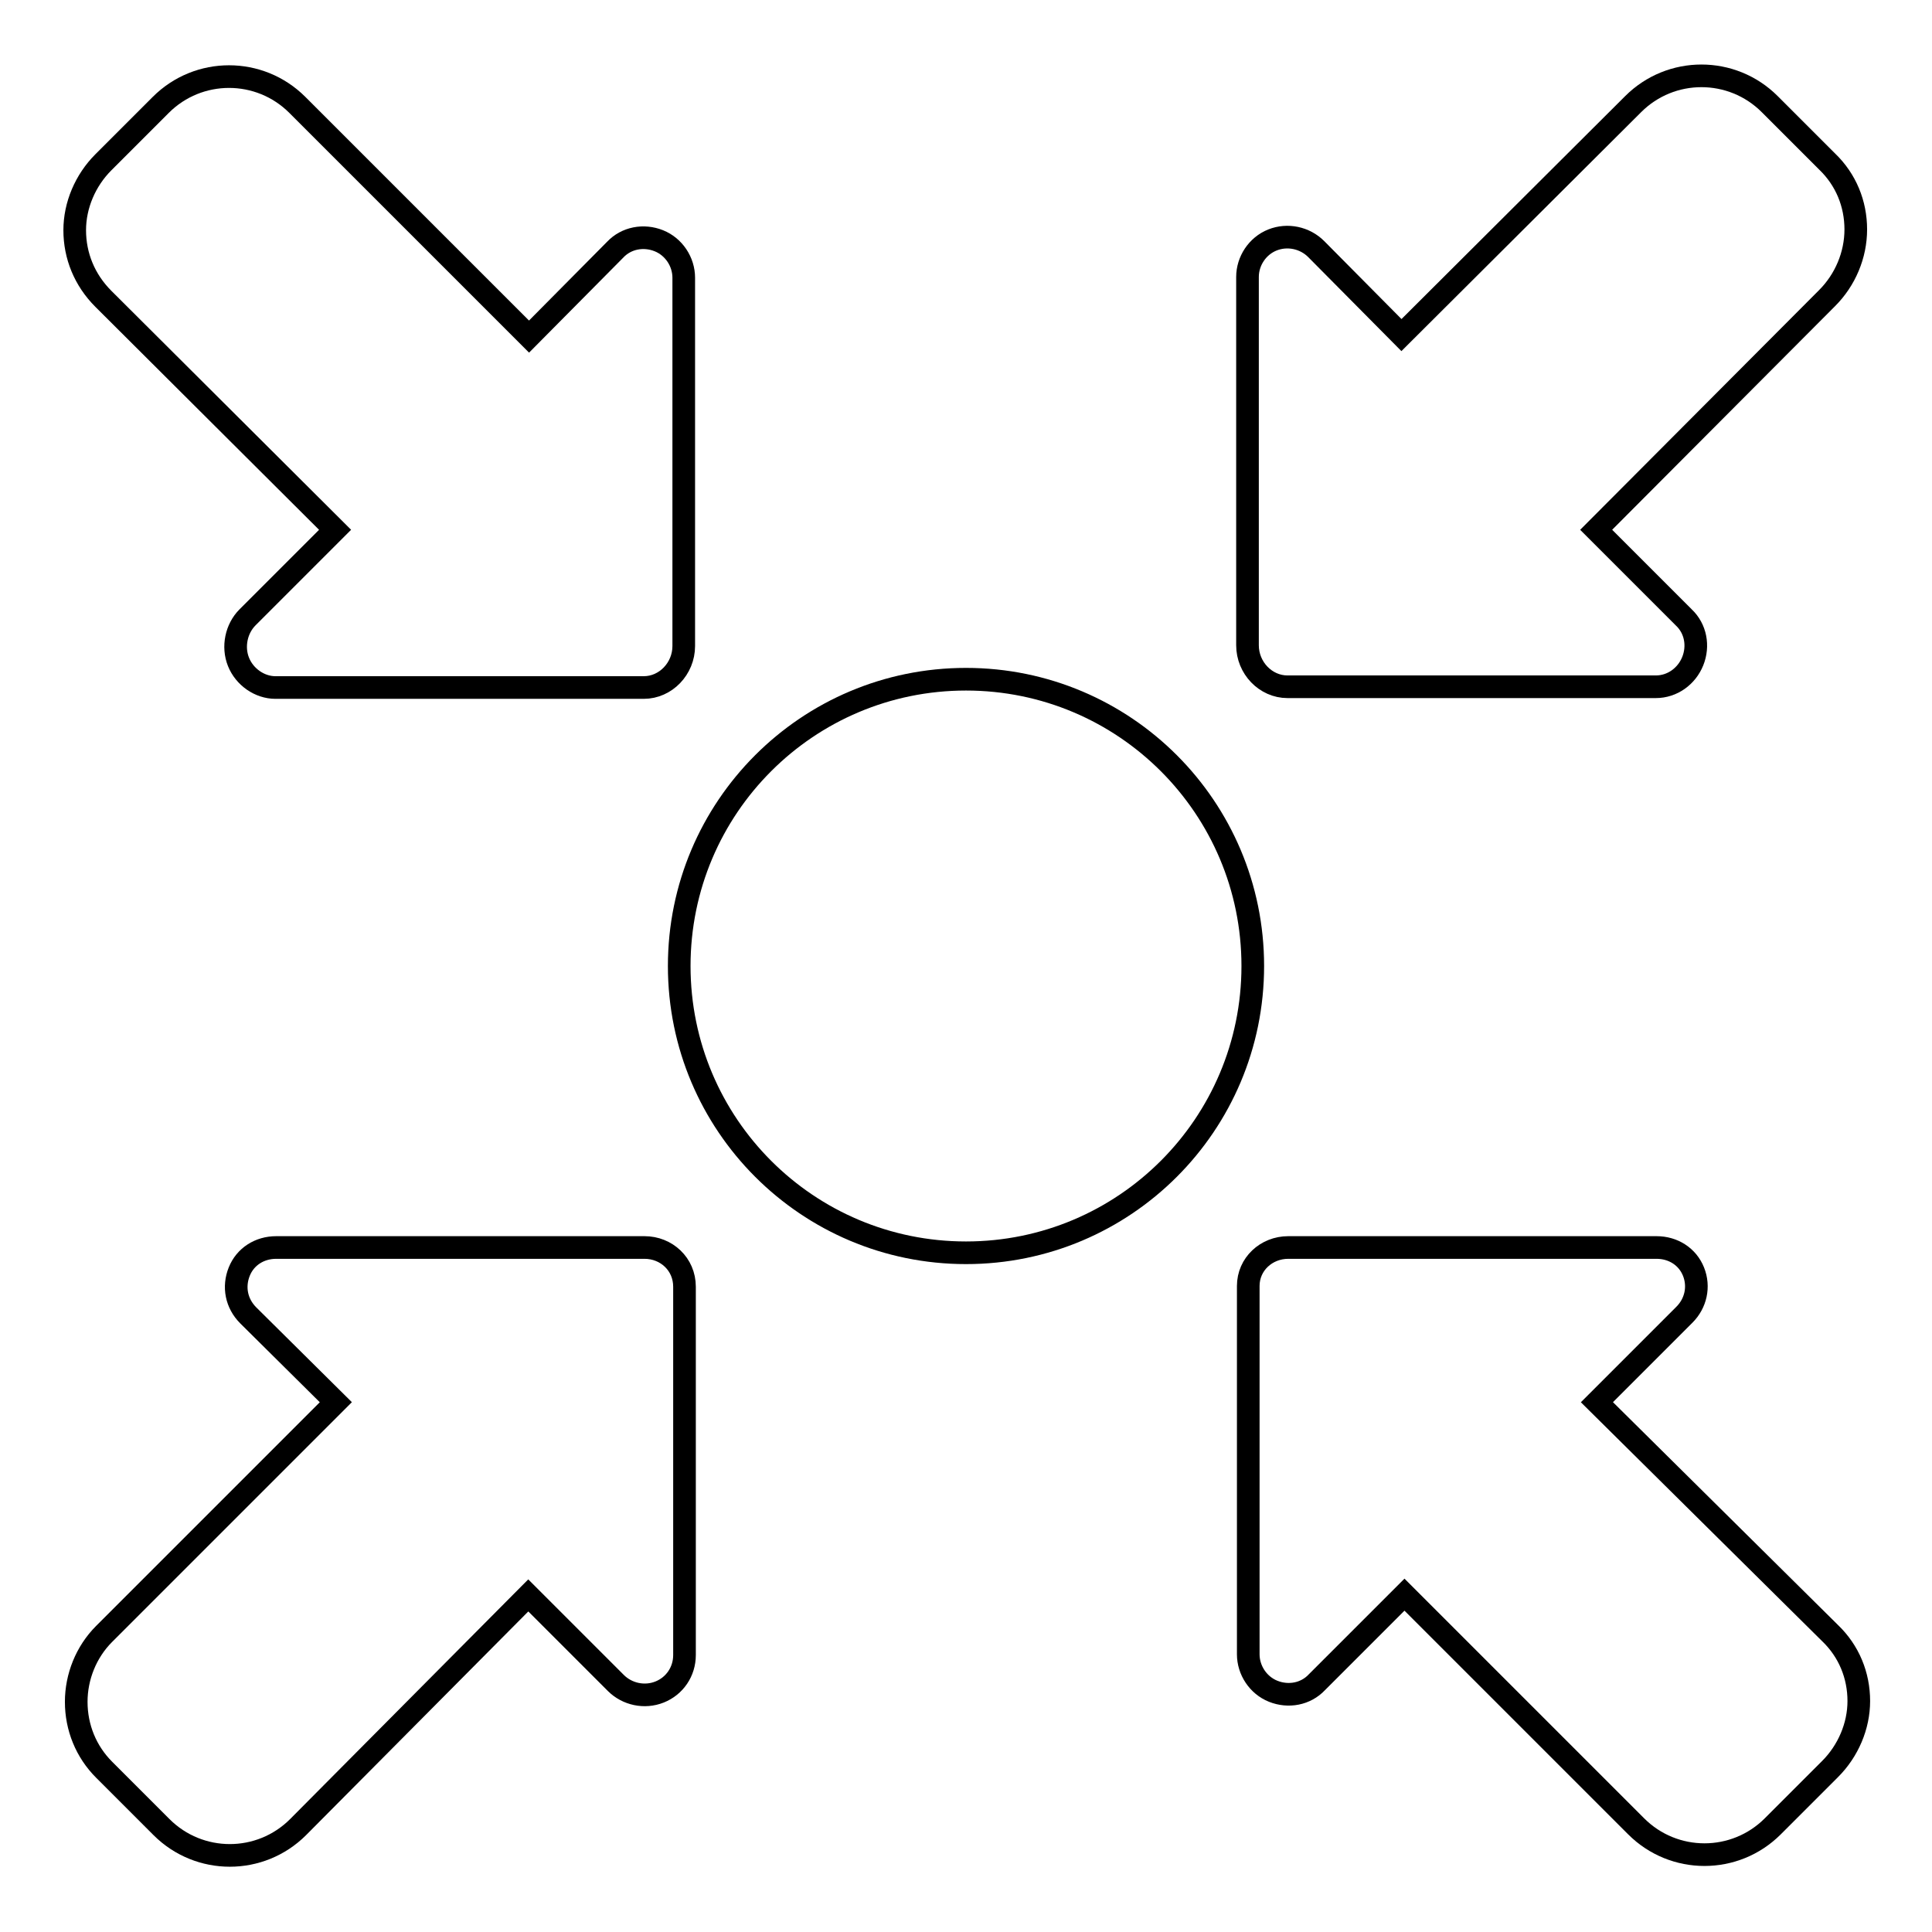
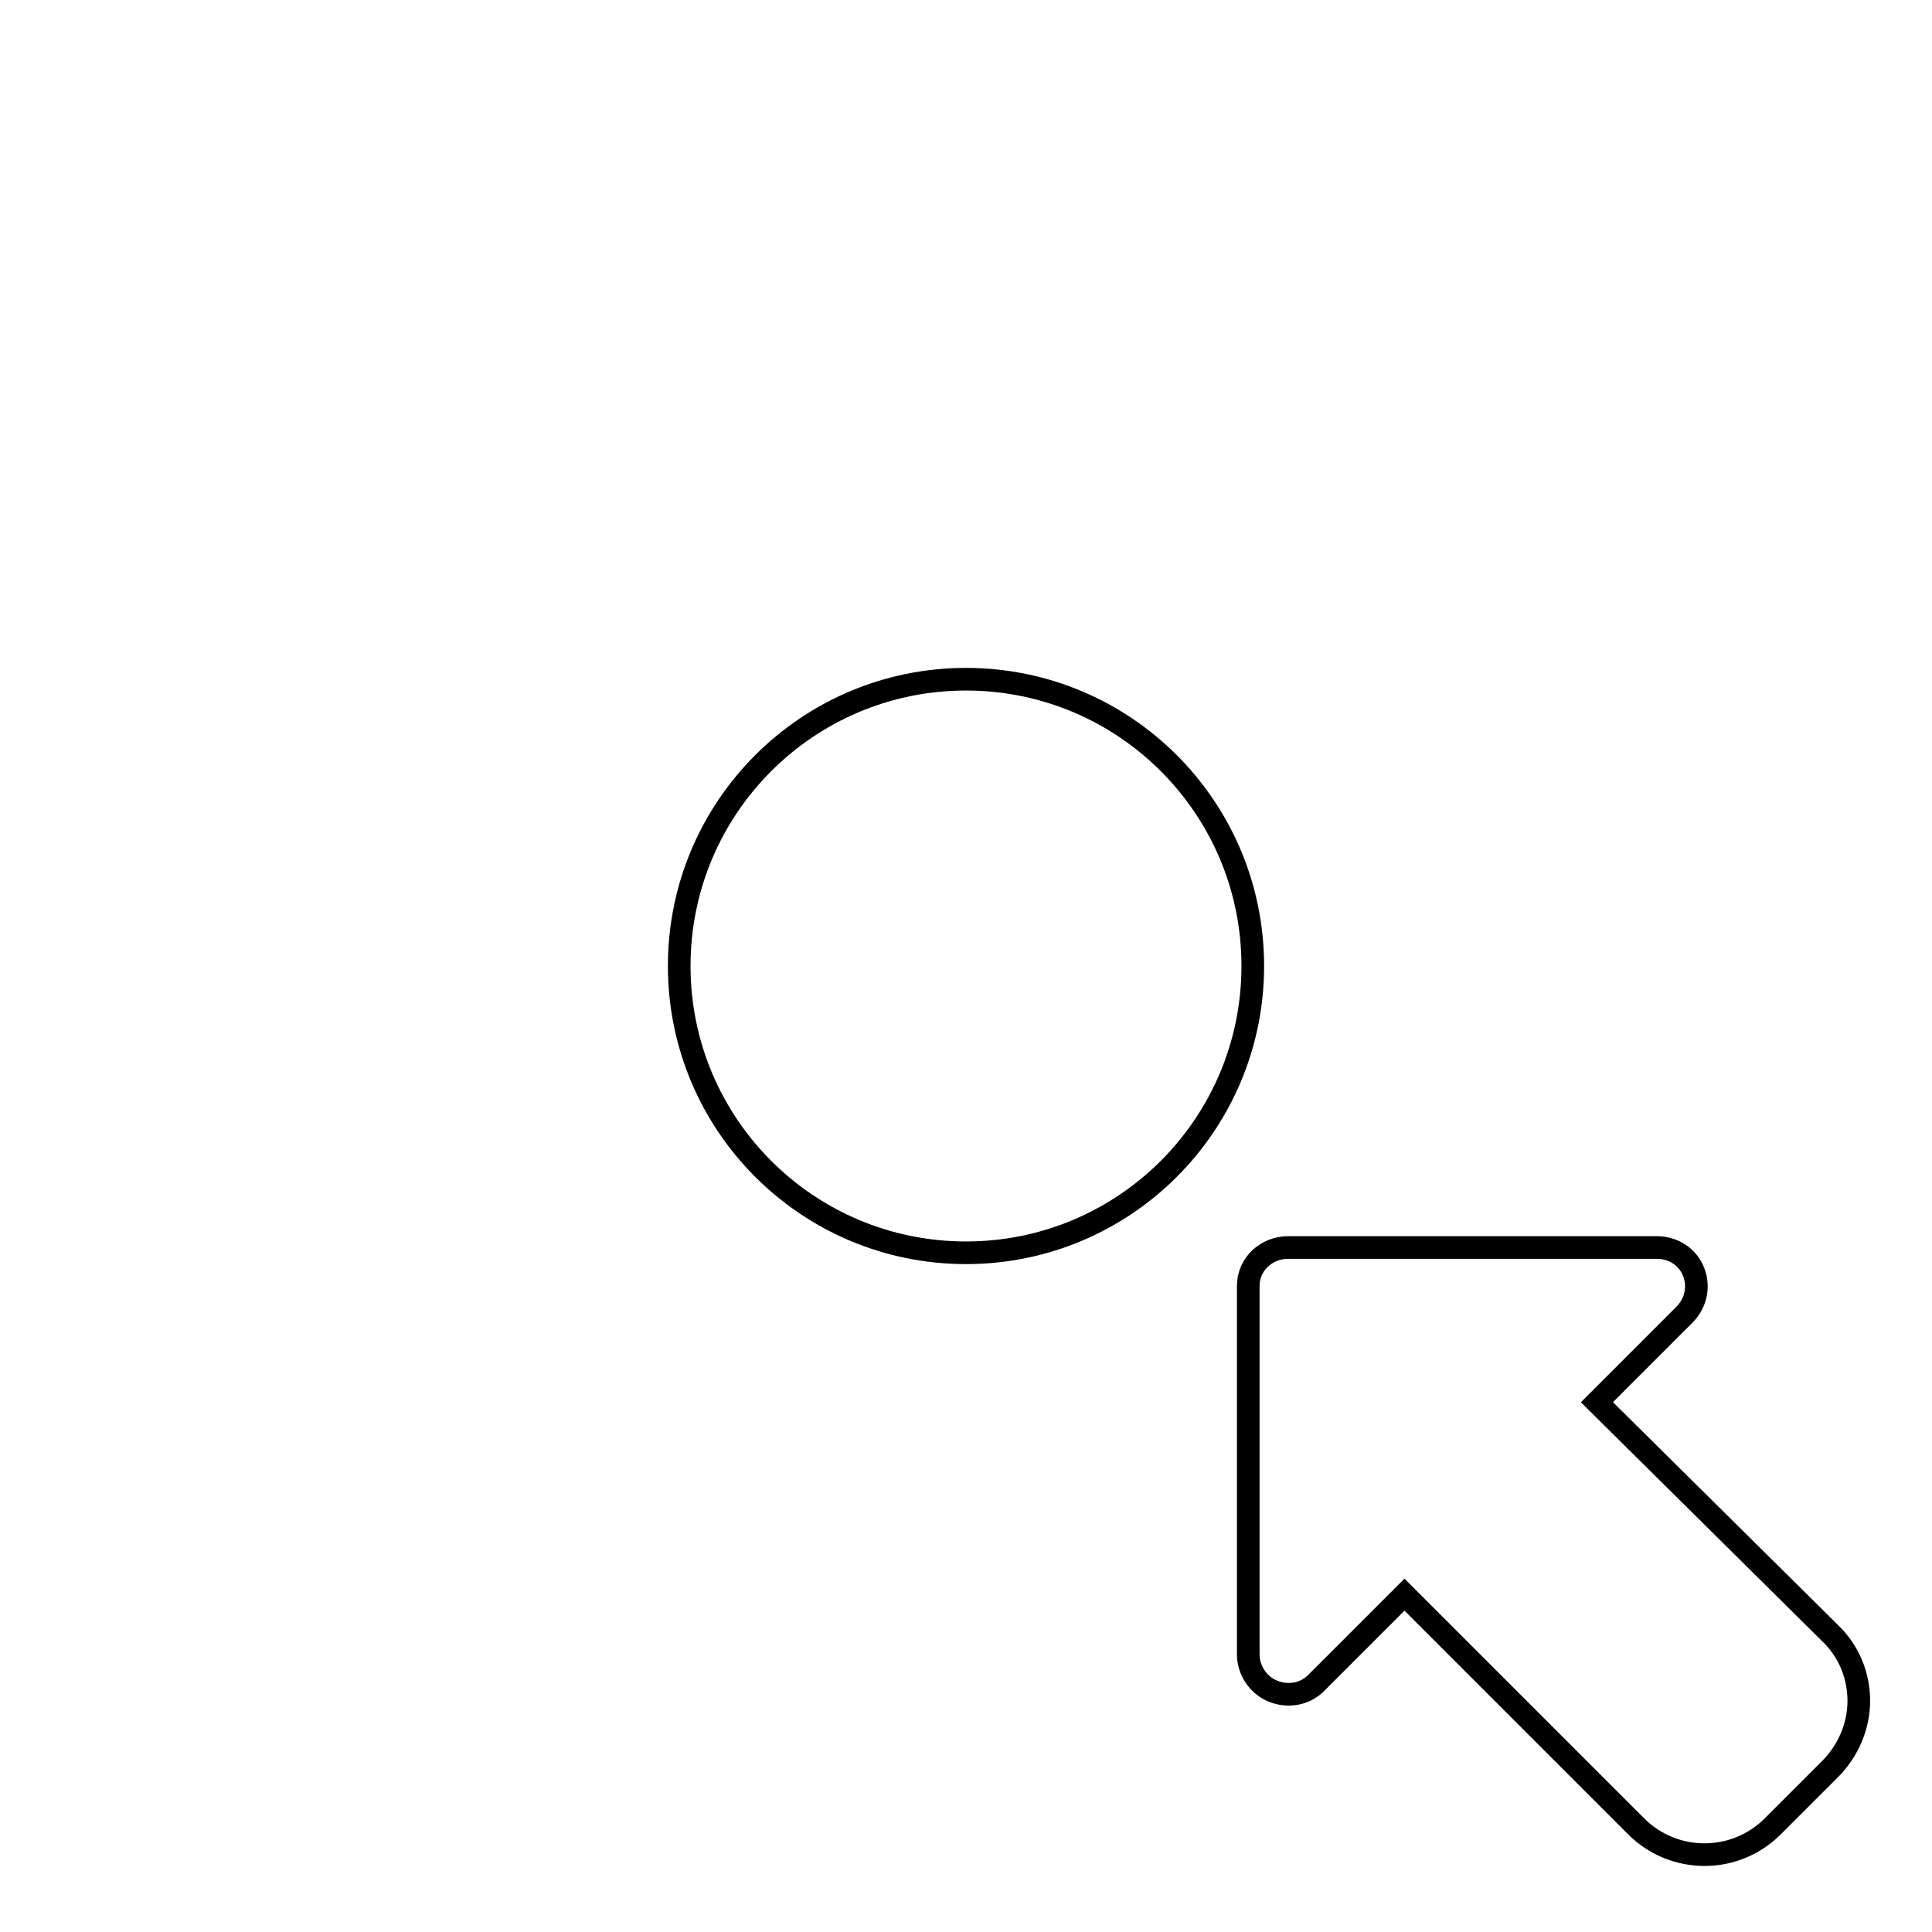
<svg xmlns="http://www.w3.org/2000/svg" version="1.1" x="0px" y="0px" viewBox="0 0 256 256" enable-background="new 0 0 256 256" xml:space="preserve">
  <g>
    <g>
      <g>
        <g>
-           <path stroke-width="3" fill-opacity="0" stroke="#000000" d="M44.4,70.2L32.8,81.8c-1.5,1.5-2,3.9-1.2,5.9c0.8,2,2.8,3.4,4.9,3.4h48.8c2.9,0,5.3-2.5,5.3-5.5V36.8c0-2.1-1.3-4.1-3.3-4.9c-2-0.8-4.3-0.4-5.8,1.2L70.1,44.6L39.4,13.9c-5-5-13.1-5-18.1,0l-7.6,7.6c-2.4,2.4-3.8,5.7-3.8,9c0,3.4,1.3,6.6,3.8,9.1L44.4,70.2z" />
-           <path stroke-width="3" fill-opacity="0" stroke="#000000" d="M85.4,165.3H36.6c-2.2,0-4.1,1.2-4.9,3.2c-0.8,2-0.4,4.2,1.2,5.8l11.6,11.5l-30.7,30.7c-2.4,2.4-3.7,5.7-3.7,9c0,3.4,1.3,6.6,3.7,9l7.6,7.6c5,5,13.1,5,18.1,0L70,211.4L81.6,223c1.5,1.5,3.8,2,5.8,1.2c2-0.8,3.3-2.7,3.3-4.9v-48.8C90.7,167.5,88.3,165.3,85.4,165.3z" />
          <path stroke-width="3" fill-opacity="0" stroke="#000000" d="M211.6,185.8l11.6-11.6c1.5-1.5,2-3.7,1.2-5.7c-0.8-2-2.7-3.2-4.9-3.2h-48.8c-2.9,0-5.3,2.2-5.3,5.1v48.8c0,2.1,1.3,4.1,3.3,4.9c2,0.8,4.3,0.4,5.8-1.2l11.6-11.6l30.7,30.7c5,5,13.1,5,18.1,0l7.6-7.6c2.4-2.4,3.8-5.7,3.8-9c0-3.4-1.3-6.6-3.8-9L211.6,185.8z" />
-           <path stroke-width="3" fill-opacity="0" stroke="#000000" d="M170.6,91h48.8c2.2,0,4.1-1.4,4.9-3.4c0.8-2,0.4-4.3-1.2-5.8l-11.6-11.6l30.6-30.7c2.4-2.4,3.8-5.7,3.8-9.1c0-3.4-1.3-6.6-3.8-9l-7.6-7.6c-5-5-13.1-5-18.1,0l-30.7,30.6L174.4,33c-1.5-1.5-3.8-2-5.8-1.2c-2,0.8-3.3,2.8-3.3,4.9v48.8C165.3,88.5,167.7,91,170.6,91z" />
          <path stroke-width="3" fill-opacity="0" stroke="#000000" d="M128,90c21,0,38,17,38,38c0,21-17,38-38,38c-21,0-38-17-38-38C90,107,107,90,128,90z" />
        </g>
      </g>
      <g />
      <g />
      <g />
      <g />
      <g />
      <g />
      <g />
      <g />
      <g />
      <g />
      <g />
      <g />
      <g />
      <g />
      <g />
    </g>
  </g>
</svg>